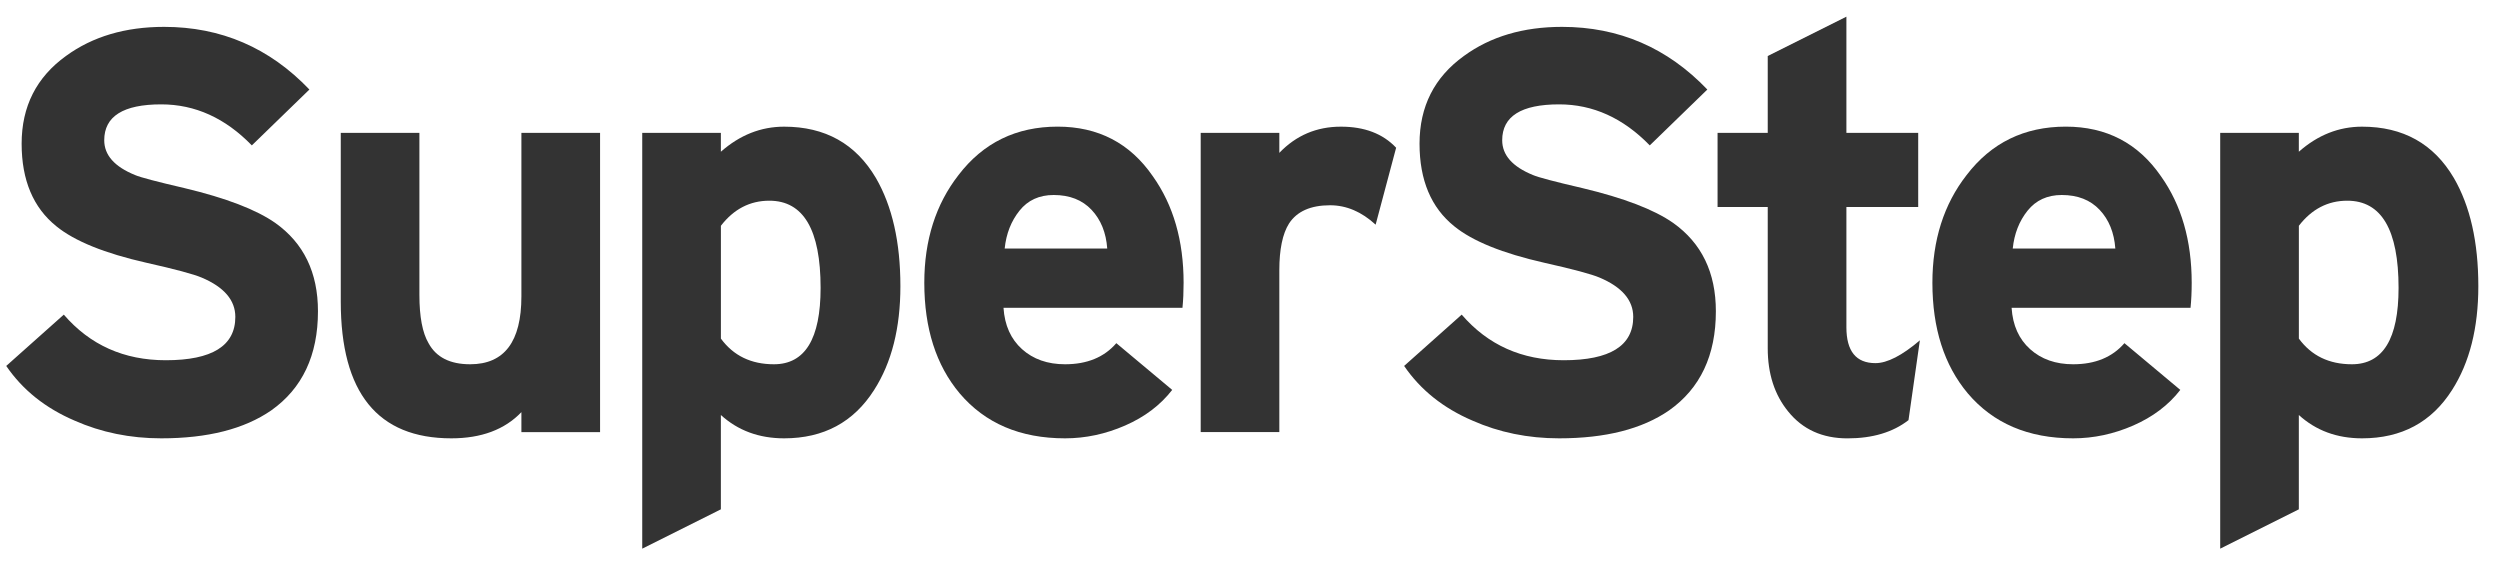
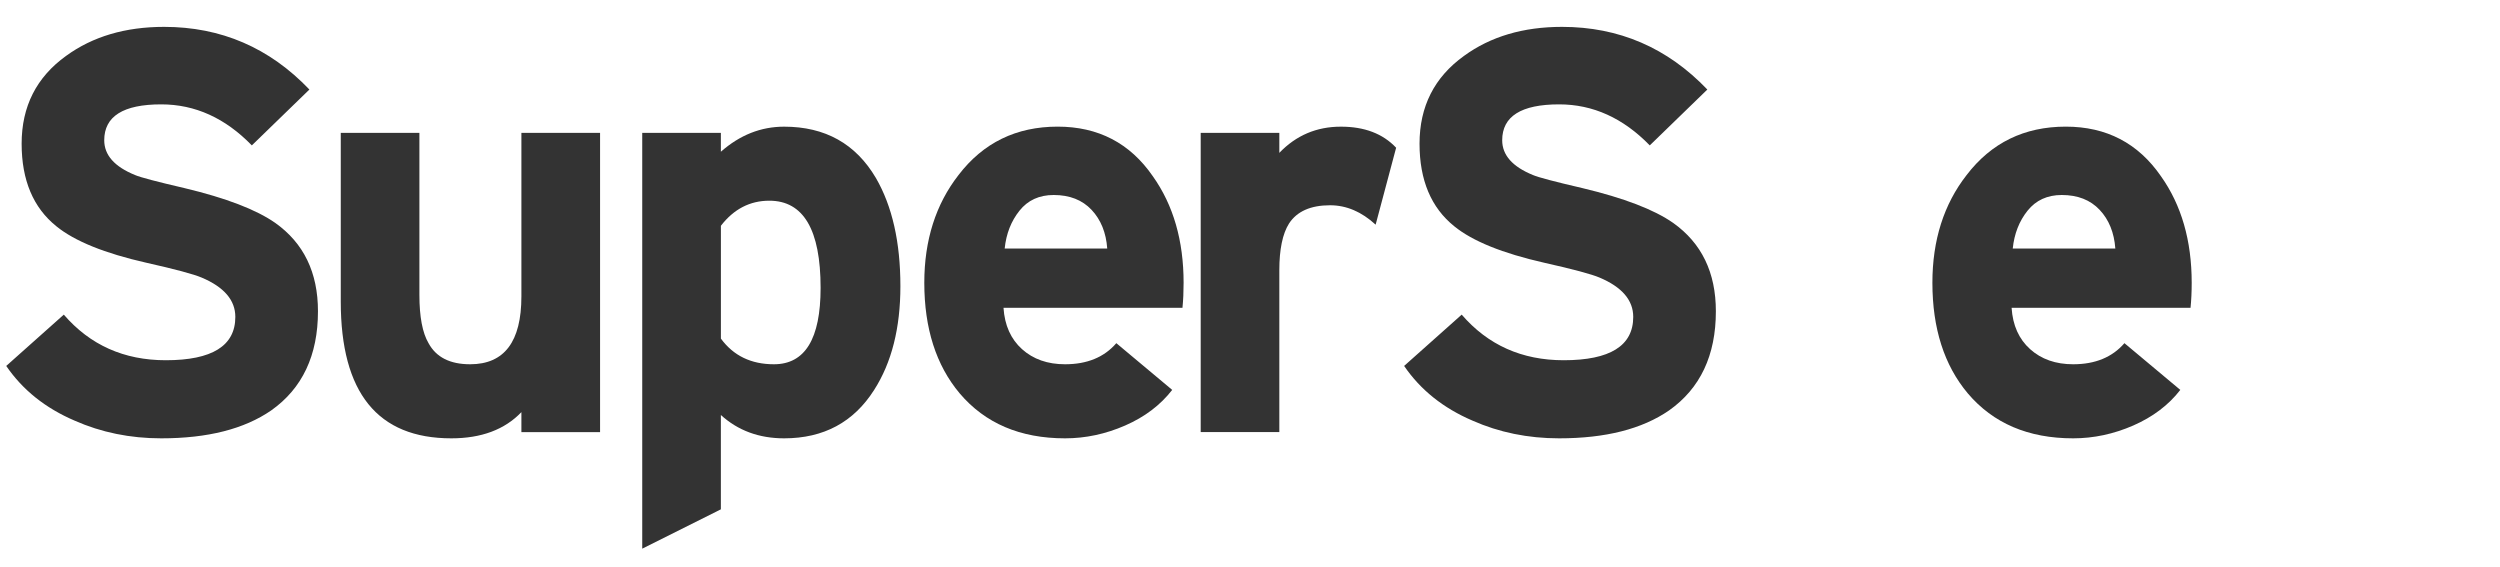
<svg xmlns="http://www.w3.org/2000/svg" width="75" height="17" viewBox="0 0 75 17" fill="none">
  <g opacity="0.8" clip-path="url(#clip0_291_615)">
    <path d="M9.539 9.338C9.539 10.66 9.071 11.652 8.137 12.312C7.328 12.871 6.228 13.15 4.837 13.15C3.903 13.15 3.036 12.972 2.239 12.619C1.361 12.243 0.677 11.696 0.187 10.978L1.914 9.439C2.701 10.351 3.72 10.807 4.974 10.807C6.365 10.807 7.06 10.374 7.06 9.507C7.06 9.006 6.723 8.612 6.051 8.328C5.812 8.226 5.259 8.077 4.393 7.883C3.139 7.599 2.239 7.234 1.692 6.789C0.997 6.231 0.649 5.405 0.649 4.311C0.649 3.194 1.093 2.317 1.982 1.677C2.78 1.096 3.76 0.806 4.923 0.806C6.632 0.806 8.086 1.433 9.282 2.686L7.555 4.362C6.758 3.541 5.852 3.131 4.837 3.131C3.696 3.131 3.127 3.49 3.127 4.208C3.127 4.653 3.435 5 4.051 5.251C4.21 5.32 4.706 5.451 5.538 5.644C6.78 5.941 7.686 6.288 8.257 6.687C9.112 7.293 9.539 8.176 9.539 9.338Z" fill="black" />
    <path d="M18.002 12.963H15.642V12.364C15.141 12.888 14.44 13.15 13.539 13.15C11.328 13.15 10.223 11.783 10.223 9.048V3.987H12.582V8.842C12.582 9.504 12.674 9.987 12.856 10.295C13.084 10.717 13.5 10.928 14.104 10.928C15.13 10.928 15.642 10.25 15.642 8.893V3.987H18.002V12.963Z" fill="black" />
    <path d="M24.618 8.637C24.618 6.893 24.105 6.021 23.08 6.021C22.498 6.021 22.014 6.272 21.627 6.773V10.158C22.003 10.671 22.533 10.928 23.217 10.928C24.151 10.928 24.618 10.165 24.618 8.637ZM27.012 8.586C27.012 9.84 26.75 10.877 26.225 11.697C25.61 12.666 24.709 13.15 23.524 13.15C22.772 13.15 22.139 12.917 21.626 12.45V15.28L19.267 16.46V3.987H21.626V4.552C22.196 4.05 22.828 3.8 23.524 3.8C24.755 3.8 25.672 4.313 26.276 5.338C26.766 6.181 27.012 7.264 27.012 8.586Z" fill="black" />
    <path d="M33.217 7.457C33.183 6.979 33.026 6.592 32.747 6.295C32.467 5.998 32.089 5.85 31.61 5.85C31.177 5.85 30.835 6.007 30.585 6.32C30.334 6.634 30.186 7.012 30.14 7.457H33.217V7.457ZM35.508 8.483C35.508 8.757 35.497 9.008 35.474 9.235H30.105C30.14 9.76 30.325 10.173 30.661 10.475C30.997 10.777 31.428 10.928 31.952 10.928C32.613 10.928 33.126 10.717 33.49 10.295L35.166 11.697C34.812 12.153 34.343 12.508 33.755 12.765C33.168 13.021 32.567 13.15 31.952 13.15C30.607 13.15 29.552 12.7 28.789 11.799C28.082 10.956 27.729 9.85 27.729 8.483C27.729 7.207 28.072 6.129 28.755 5.252C29.496 4.283 30.487 3.799 31.729 3.799C32.949 3.799 33.9 4.295 34.584 5.286C35.2 6.152 35.508 7.218 35.508 8.483Z" fill="black" />
    <path d="M41.884 4.432L41.269 6.74C40.847 6.352 40.392 6.158 39.902 6.158C39.321 6.158 38.91 6.34 38.671 6.705C38.477 7.013 38.38 7.48 38.38 8.107V12.962H36.021V3.987H38.38V4.586C38.882 4.062 39.497 3.8 40.226 3.8C40.933 3.799 41.486 4.01 41.884 4.432Z" fill="black" />
    <path d="M51.476 9.338C51.476 10.66 51.008 11.652 50.073 12.312C49.264 12.871 48.164 13.15 46.774 13.15C45.839 13.15 44.973 12.972 44.176 12.619C43.298 12.243 42.614 11.696 42.124 10.978L43.851 9.439C44.638 10.351 45.657 10.807 46.911 10.807C48.301 10.807 48.997 10.374 48.997 9.507C48.997 9.006 48.66 8.612 47.988 8.328C47.749 8.226 47.196 8.077 46.33 7.883C45.076 7.599 44.176 7.234 43.629 6.789C42.934 6.231 42.586 5.405 42.586 4.311C42.586 3.194 43.03 2.317 43.92 1.677C44.717 1.096 45.698 0.806 46.86 0.806C48.569 0.806 50.023 1.433 51.22 2.686L49.493 4.362C48.695 3.541 47.789 3.131 46.775 3.131C45.635 3.131 45.066 3.49 45.066 4.208C45.066 4.653 45.373 5 45.989 5.251C46.148 5.32 46.644 5.451 47.476 5.644C48.718 5.941 49.624 6.288 50.194 6.687C51.048 7.293 51.476 8.176 51.476 9.338Z" fill="black" />
-     <path d="M57.596 10.21L57.255 12.604C56.787 12.968 56.178 13.151 55.425 13.151C54.672 13.151 54.08 12.883 53.647 12.347C53.237 11.846 53.032 11.213 53.032 10.45V6.21H51.527V3.987H53.032V1.68L55.392 0.5V3.987H57.546V6.21H55.392V9.817C55.392 10.536 55.682 10.894 56.264 10.894C56.616 10.894 57.061 10.666 57.596 10.21Z" fill="black" />
    <path d="M63.46 7.457C63.425 6.979 63.269 6.592 62.989 6.295C62.71 5.998 62.331 5.85 61.853 5.85C61.42 5.85 61.078 6.007 60.827 6.32C60.576 6.634 60.428 7.012 60.382 7.457H63.46V7.457ZM65.751 8.483C65.751 8.757 65.739 9.008 65.716 9.235H60.348C60.382 9.76 60.567 10.173 60.904 10.475C61.24 10.777 61.67 10.928 62.195 10.928C62.856 10.928 63.368 10.717 63.733 10.295L65.409 11.697C65.056 12.153 64.585 12.508 63.998 12.765C63.411 13.021 62.81 13.15 62.195 13.15C60.85 13.15 59.795 12.7 59.032 11.799C58.325 10.956 57.972 9.85 57.972 8.483C57.972 7.207 58.314 6.129 58.998 5.252C59.739 4.283 60.731 3.799 61.973 3.799C63.192 3.799 64.144 4.295 64.828 5.286C65.443 6.152 65.751 7.218 65.751 8.483Z" fill="black" />
-     <path d="M71.957 8.637C71.957 6.893 71.444 6.021 70.418 6.021C69.837 6.021 69.353 6.272 68.966 6.773V10.158C69.342 10.671 69.872 10.928 70.556 10.928C71.49 10.928 71.957 10.165 71.957 8.637ZM74.35 8.586C74.35 9.84 74.087 10.877 73.564 11.697C72.949 12.666 72.048 13.15 70.862 13.15C70.11 13.15 69.478 12.917 68.965 12.45V15.28L66.606 16.46V3.987H68.965V4.552C69.534 4.05 70.167 3.8 70.862 3.8C72.093 3.8 73.011 4.313 73.615 5.338C74.105 6.181 74.35 7.264 74.35 8.586Z" fill="black" />
  </g>
  <defs>
    <clipPath id="clip0_291_615">
      <rect width="74.163" height="16" fill="white" transform="translate(0.187 0.5)" />
    </clipPath>
  </defs>
</svg>